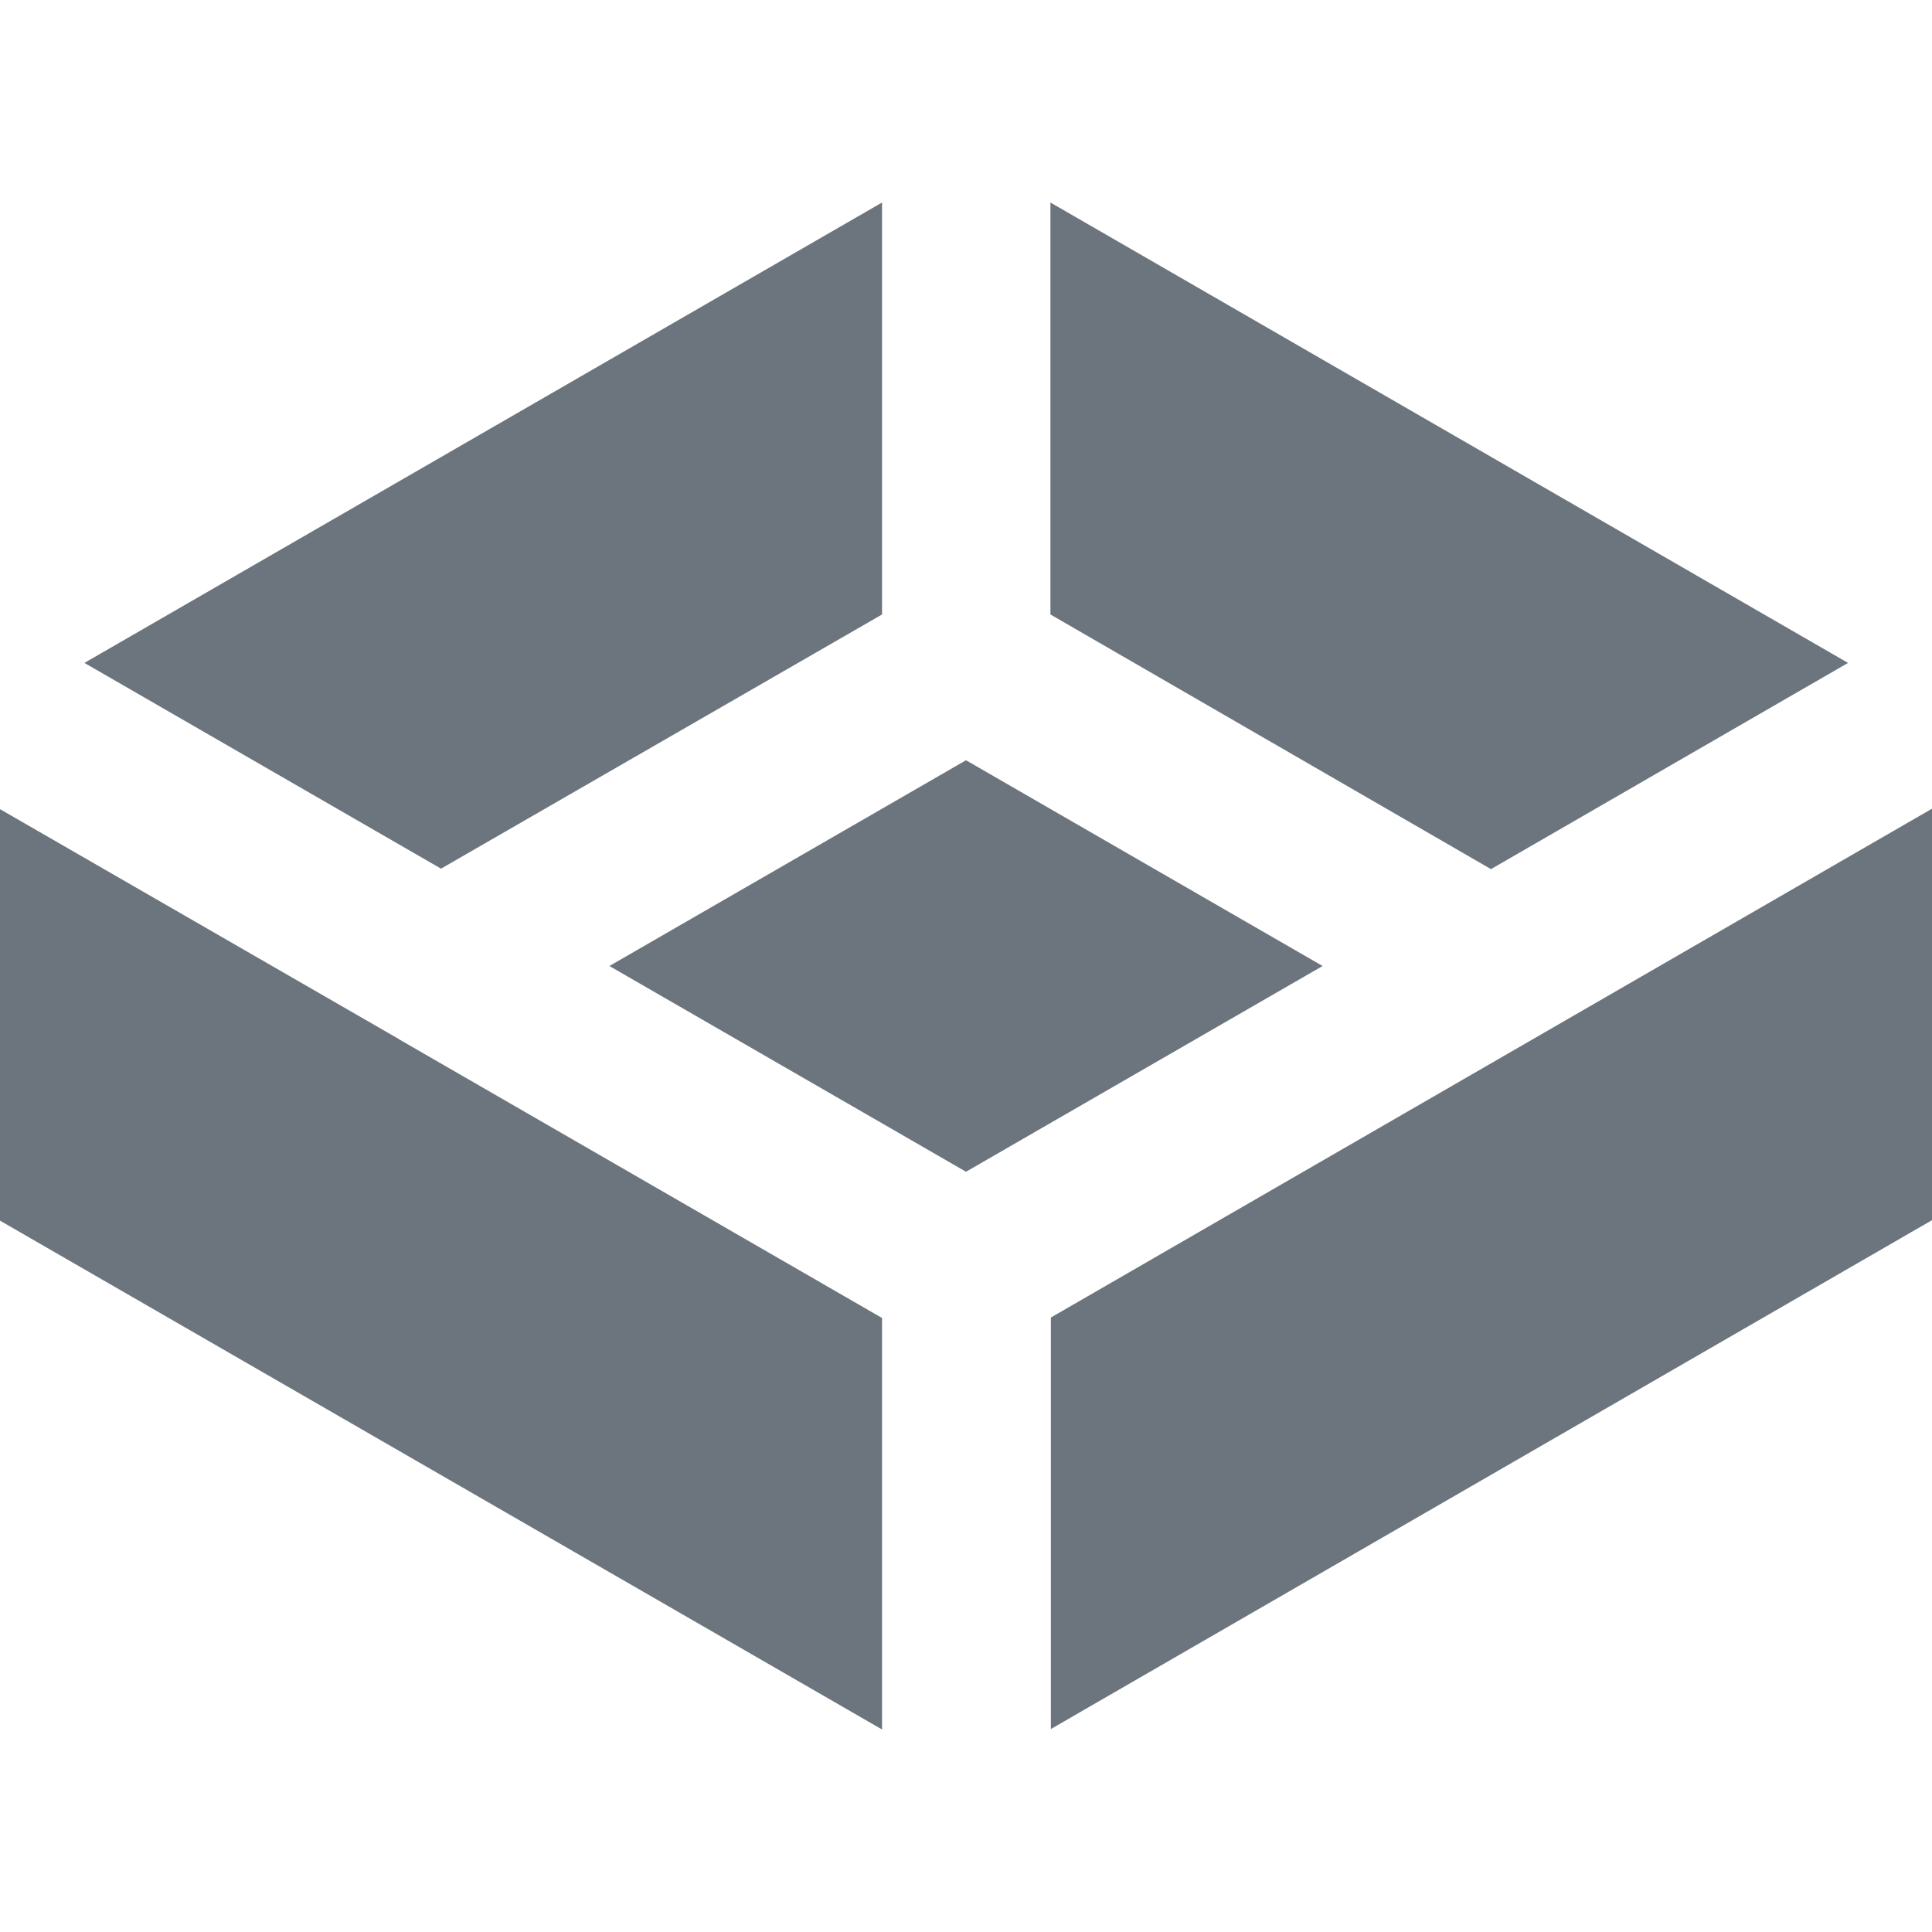
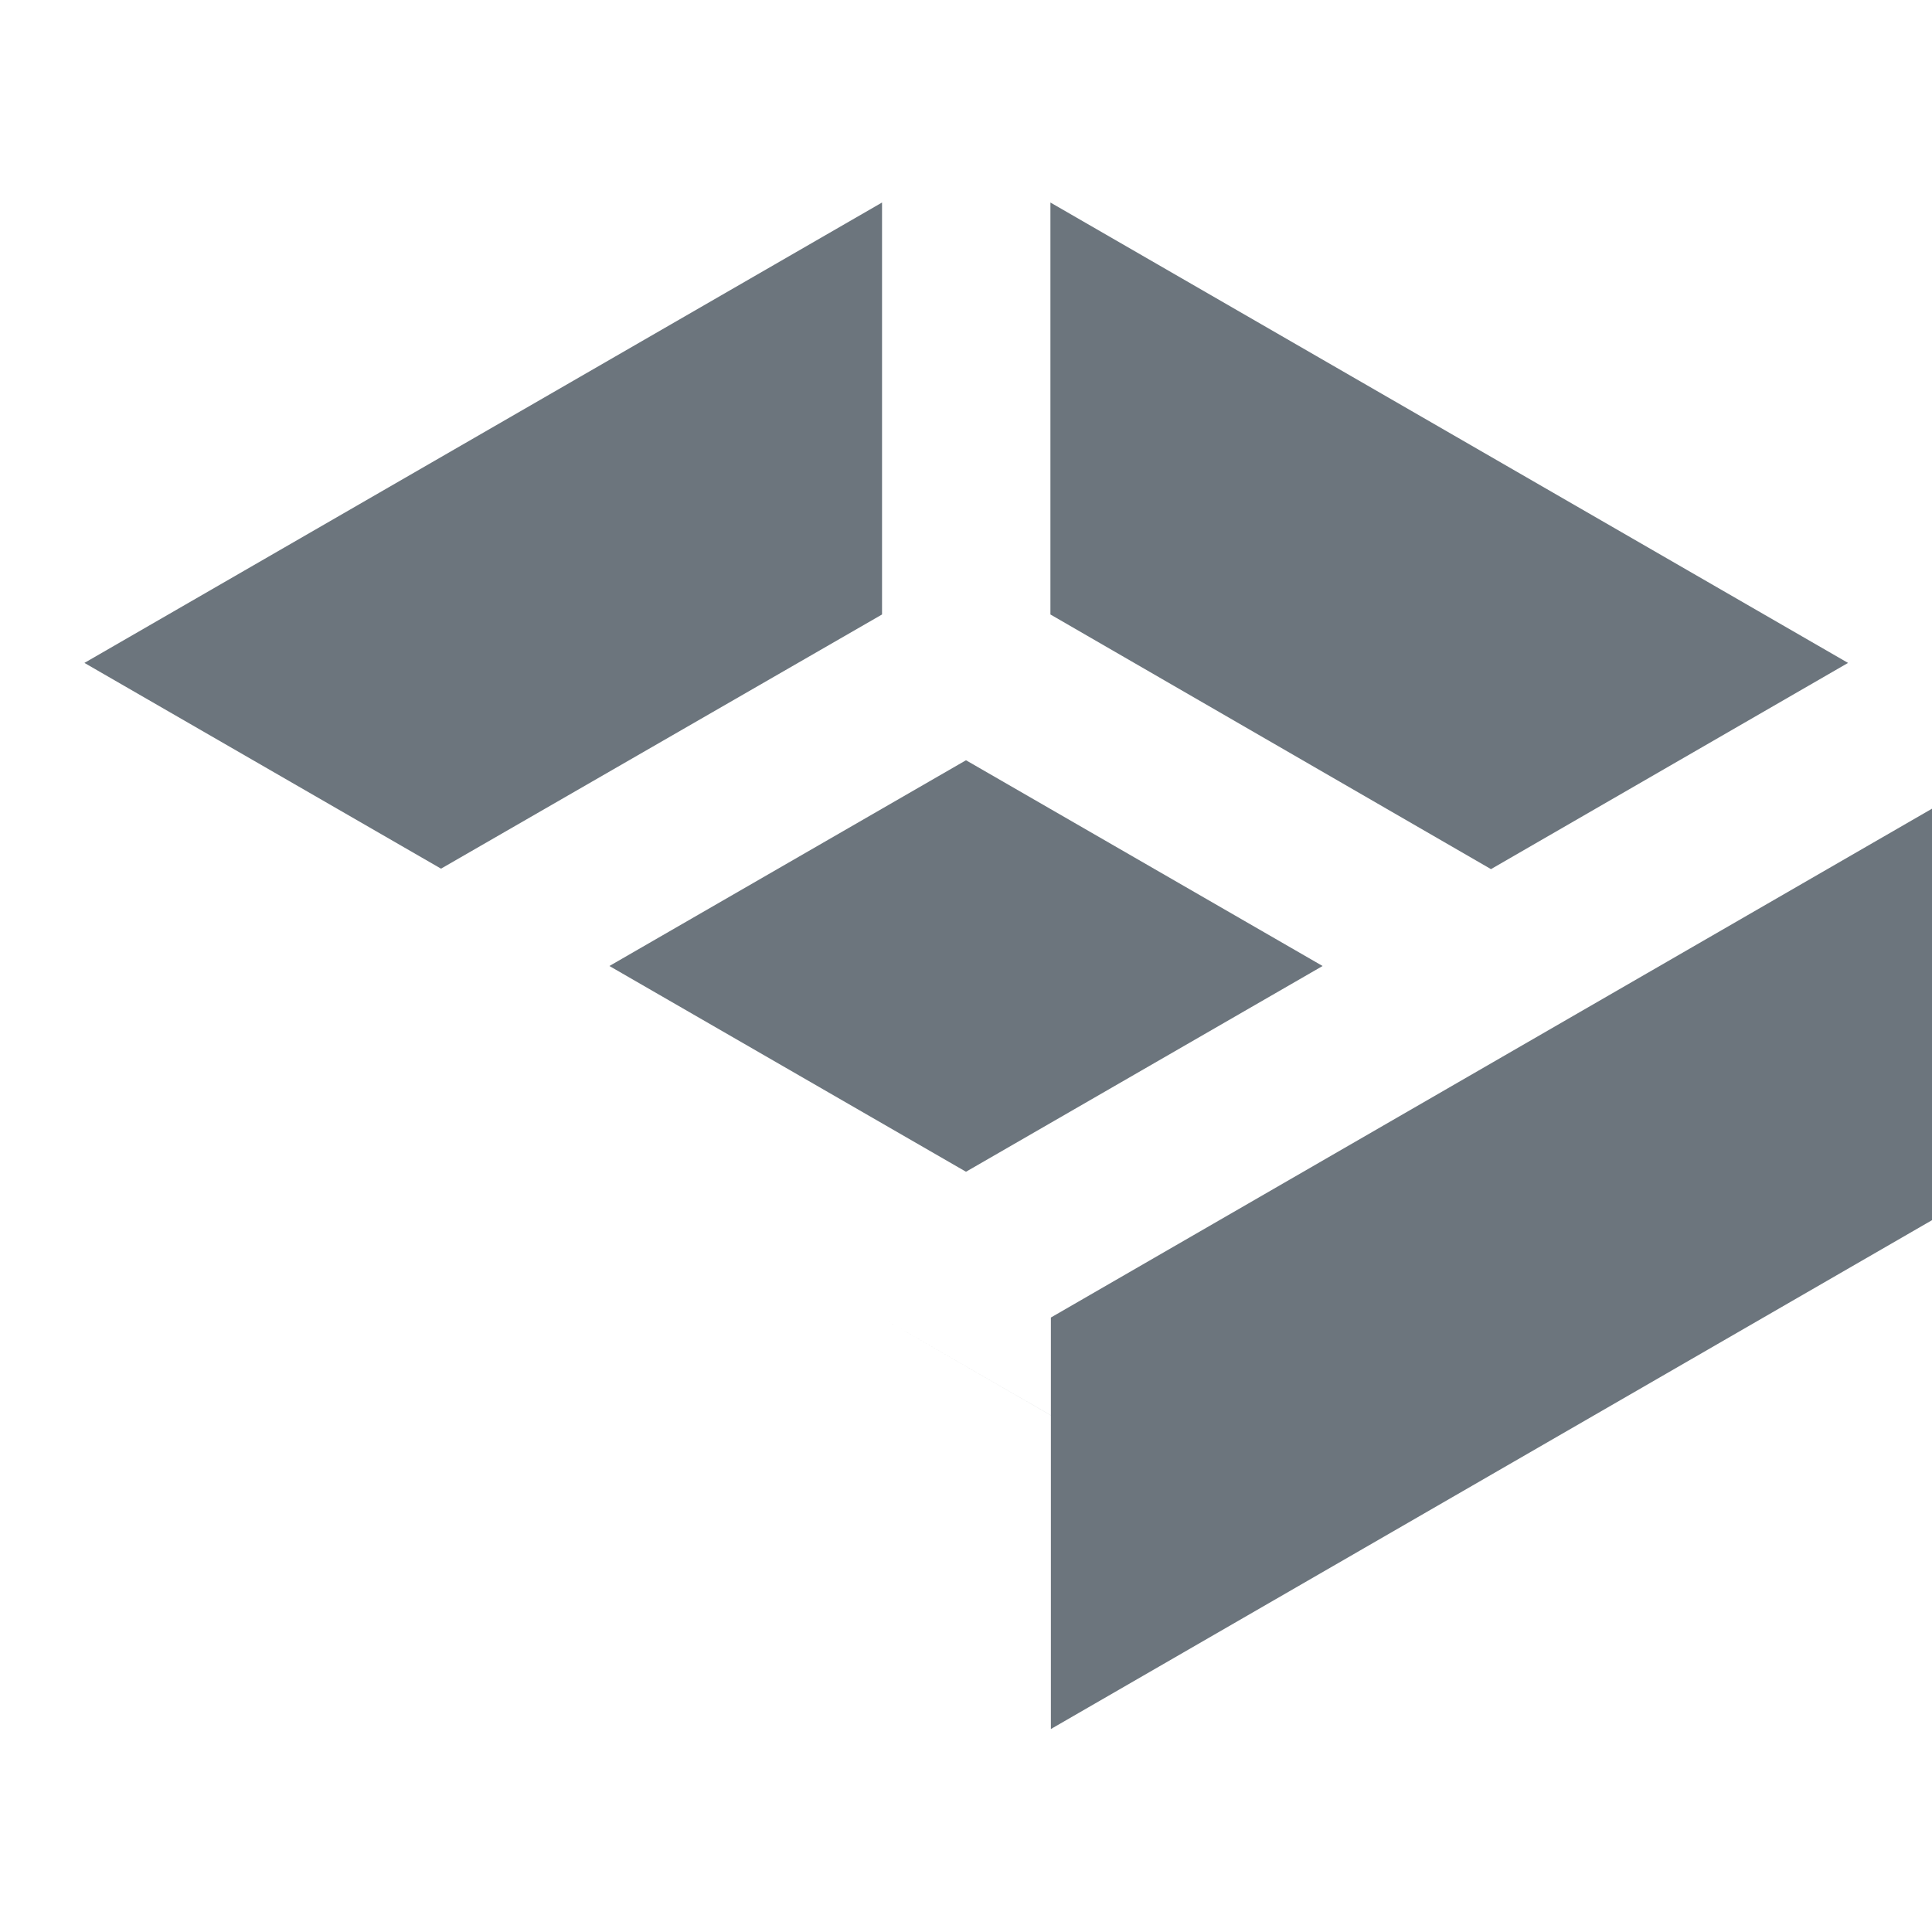
<svg xmlns="http://www.w3.org/2000/svg" version="1.1" id="Layer_1" x="0px" y="0px" viewBox="0 0 418.8 418.8" style="enable-background:new 0 0 418.8 418.8;" xml:space="preserve">
  <style type="text/css">
	.st0{fill:#6C757D;}
</style>
-   <path class="st0" d="M418.8,175.3v89.2l-191,110.3v-89.2L418.8,175.3z M191.2,285.7v89.2L0,264.6v-89.2l86.4,49.8  c0.1,0.1,0.2,0.1,0.3,0.2L191.2,285.7z M286.7,209.4L209.4,254l-77.3-44.6l77.3-44.6L286.7,209.4z M400.6,143.7l-77.4,44.7  l-95.5-55.2V43.9L400.6,143.7z M191.2,43.9v89.3l-95.6,55.1l-77.3-44.6L191.2,43.9z" />
+   <path class="st0" d="M418.8,175.3v89.2l-191,110.3v-89.2L418.8,175.3z M191.2,285.7v89.2v-89.2l86.4,49.8  c0.1,0.1,0.2,0.1,0.3,0.2L191.2,285.7z M286.7,209.4L209.4,254l-77.3-44.6l77.3-44.6L286.7,209.4z M400.6,143.7l-77.4,44.7  l-95.5-55.2V43.9L400.6,143.7z M191.2,43.9v89.3l-95.6,55.1l-77.3-44.6L191.2,43.9z" />
</svg>